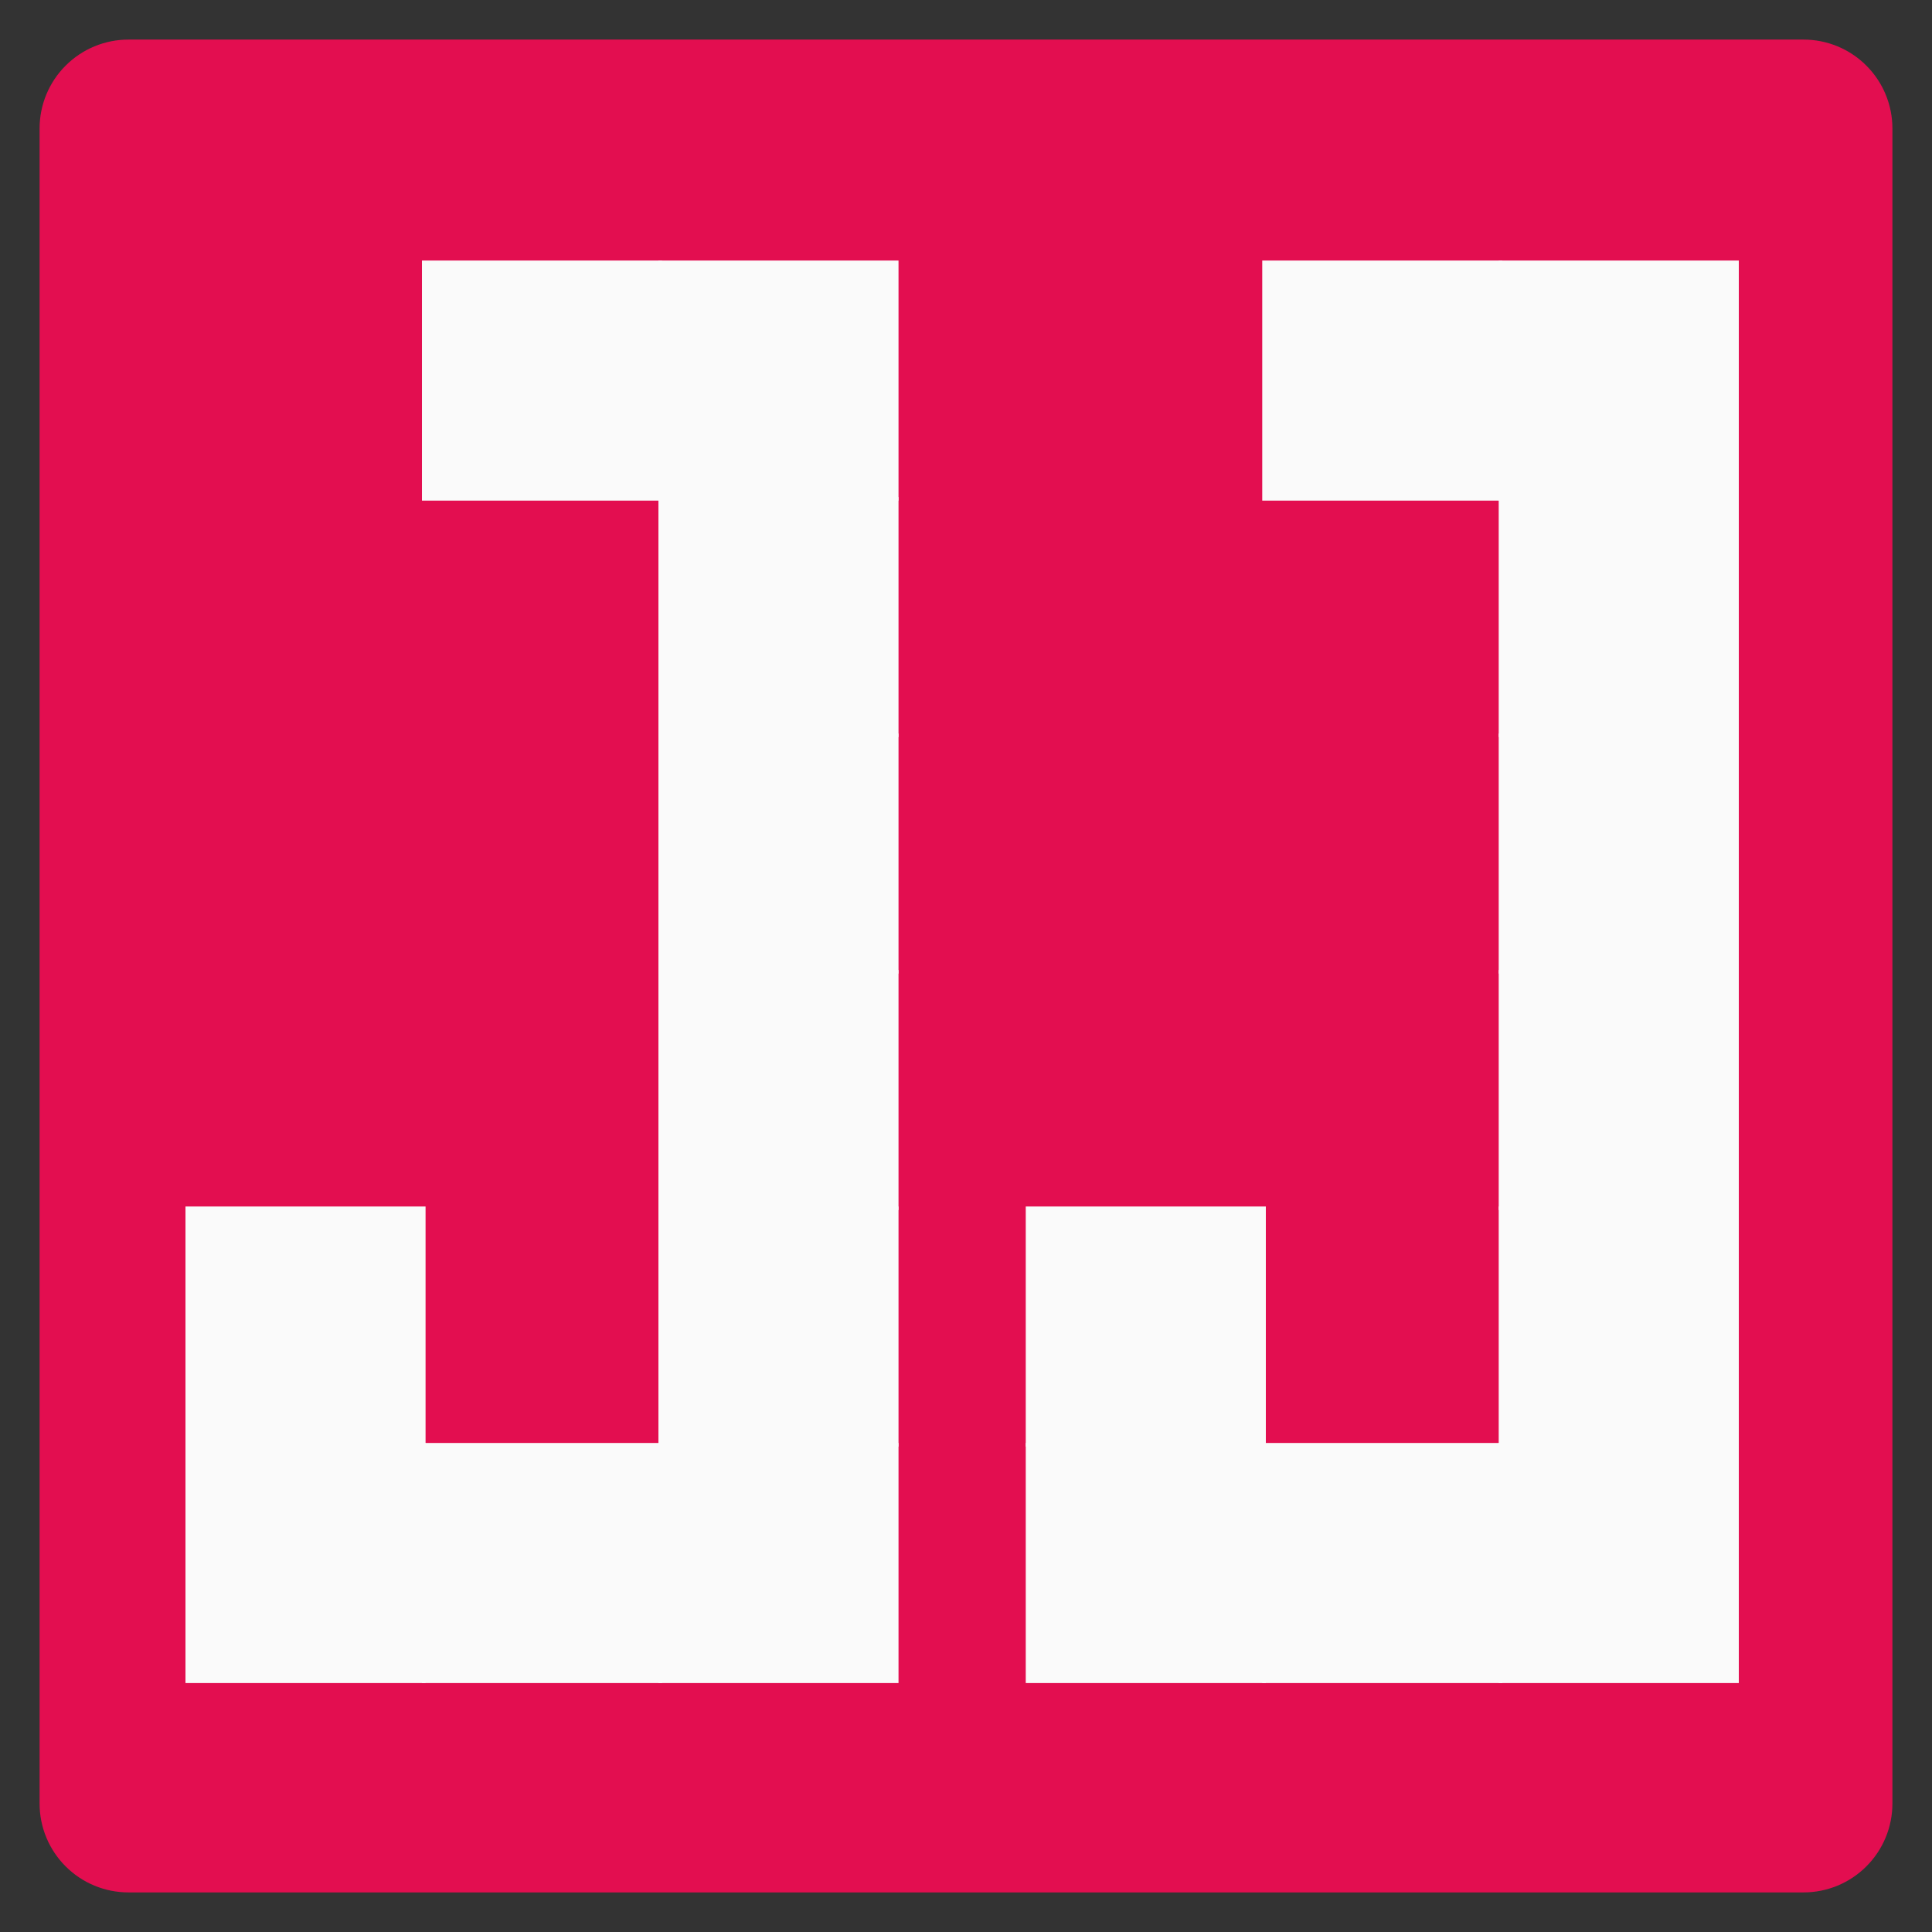
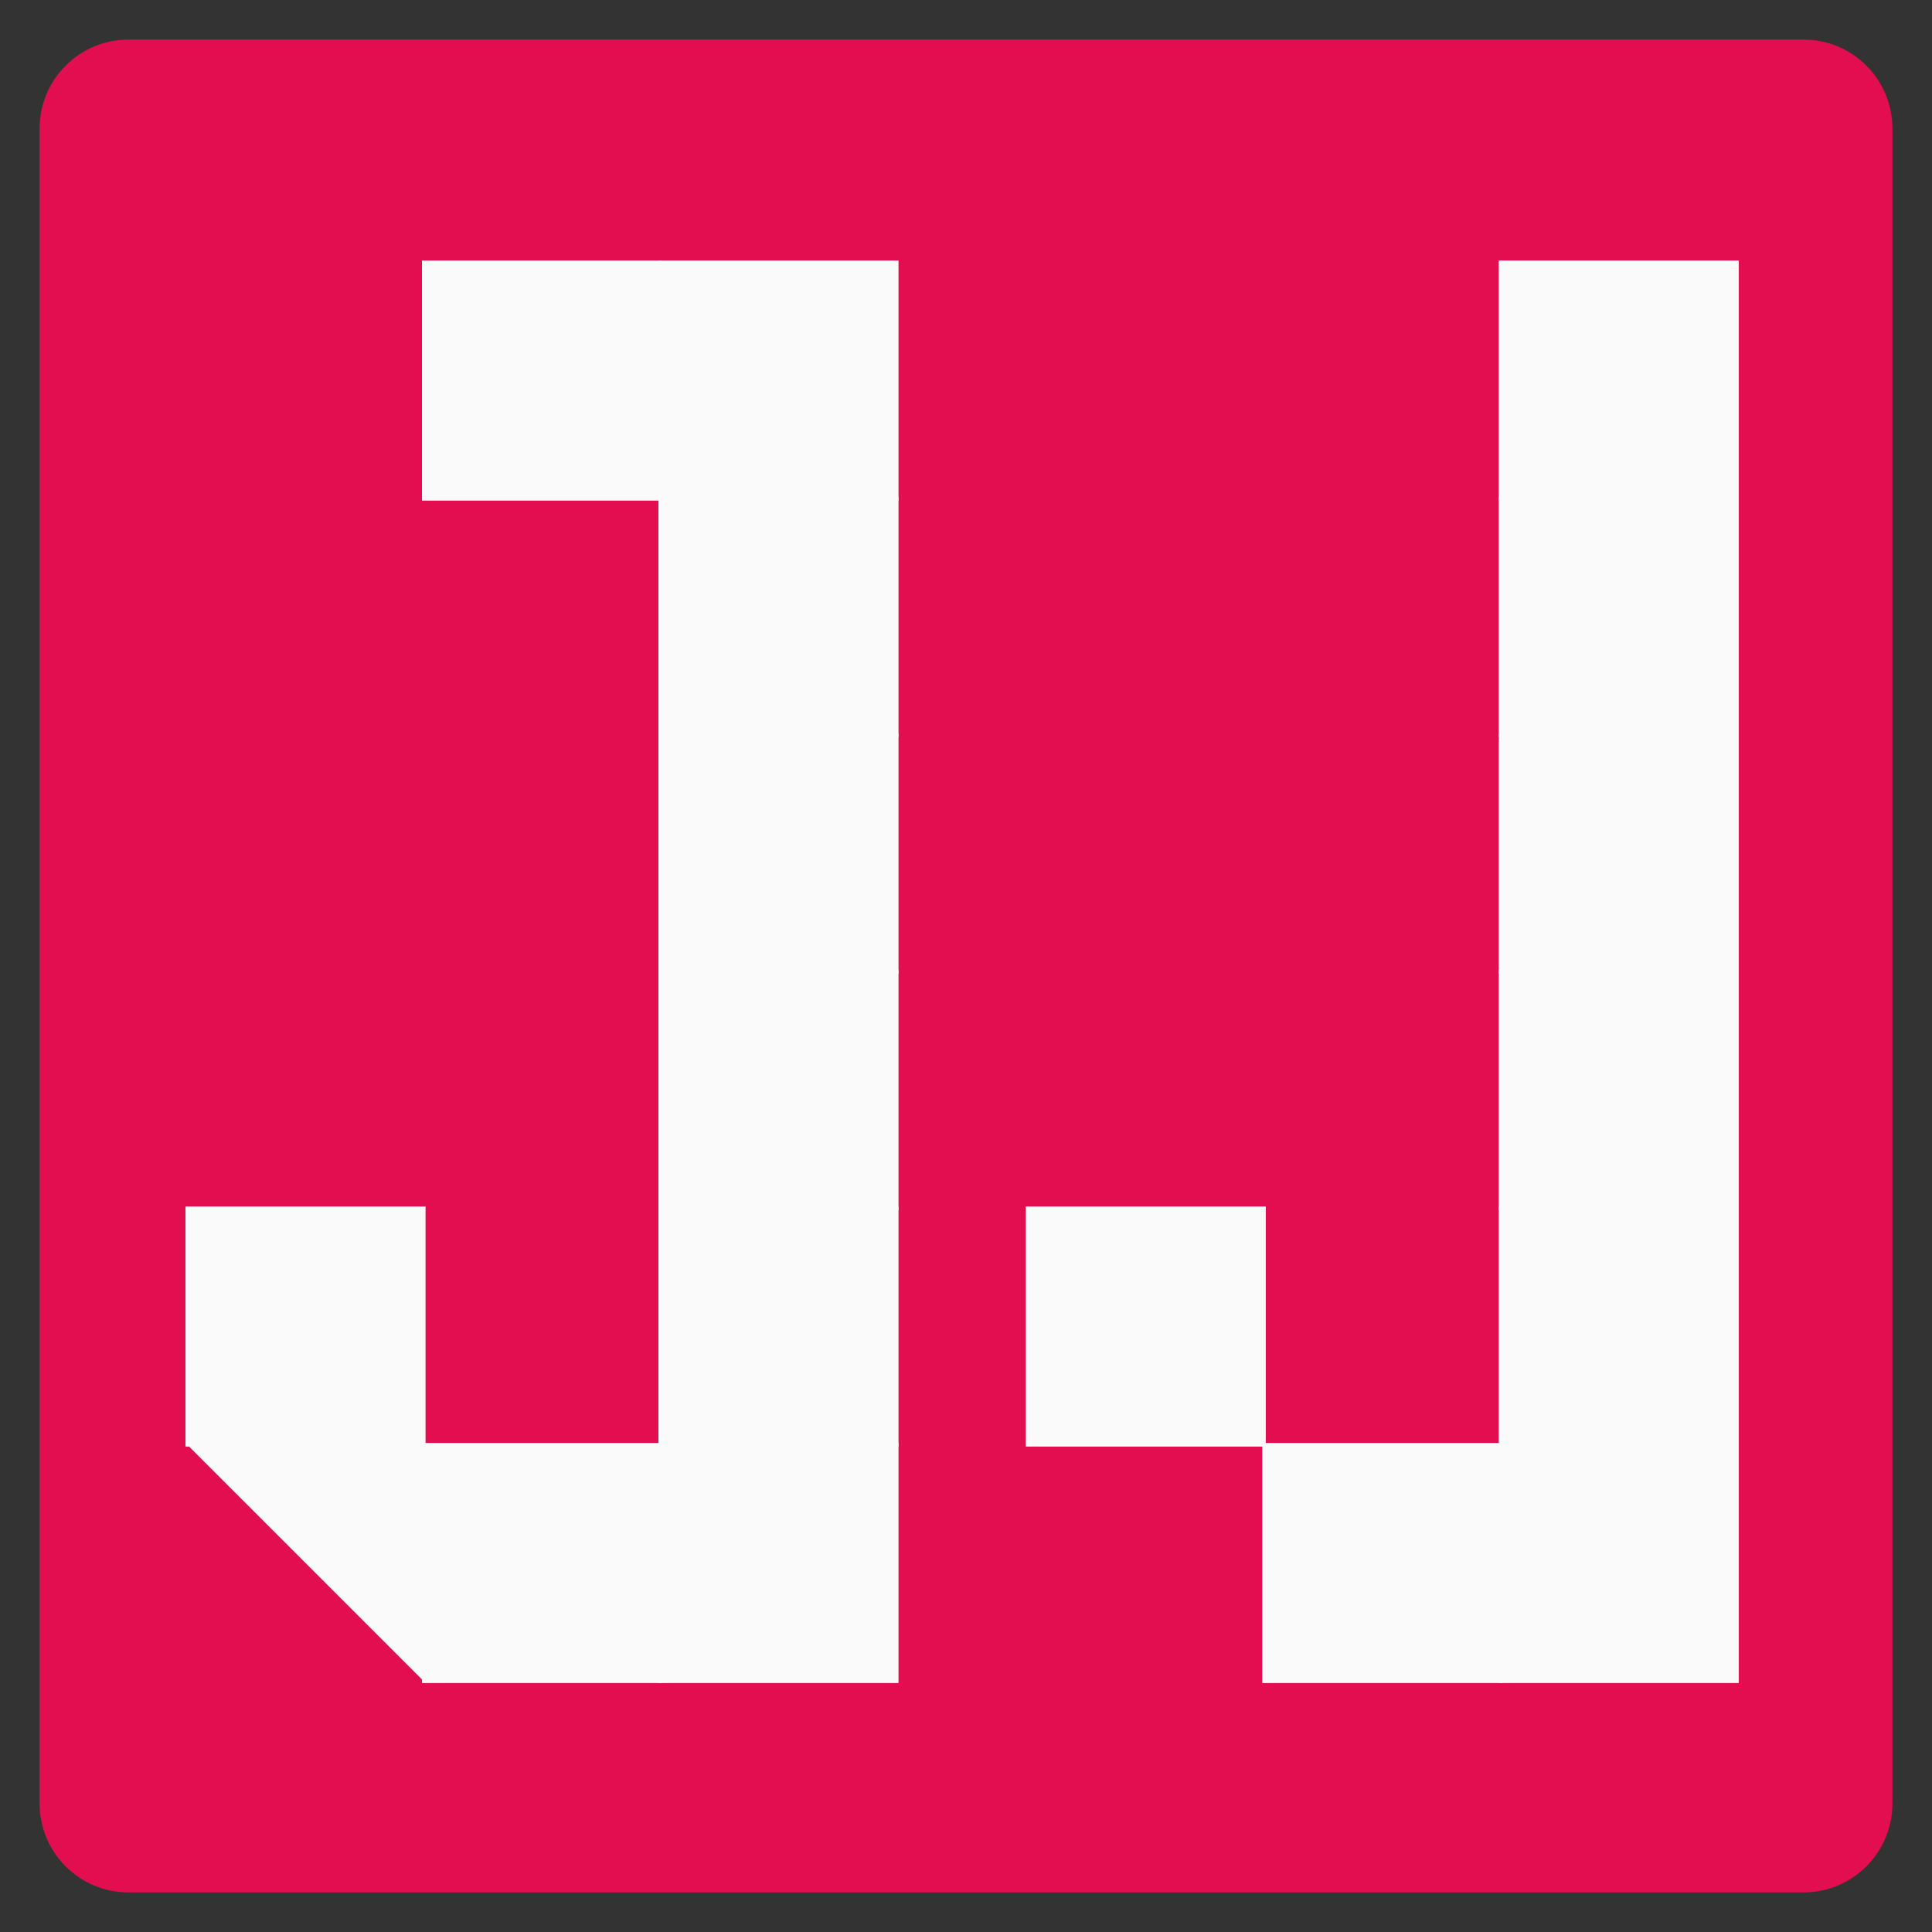
<svg xmlns="http://www.w3.org/2000/svg" width="500" zoomAndPan="magnify" viewBox="0 0 375 375" height="500" preserveAspectRatio="xMidYMid meet" version="1.0">
  <rect x="0" y="0" width="375" height="375" fill="#333333" stroke="none" />
  <defs>
    <clipPath id="f34735459d">
      <path d="M 7.684 7.684 L 367.316 7.684 L 367.316 367.316 L 7.684 367.316 Z M 7.684 7.684 " clip-rule="nonzero" />
    </clipPath>
    <clipPath id="bfd218ff5f">
      <path d="M 24.934 7.684 L 350.066 7.684 C 354.641 7.684 359.027 9.5 362.262 12.738 C 365.5 15.973 367.316 20.359 367.316 24.934 L 367.316 350.066 C 367.316 354.641 365.5 359.027 362.262 362.262 C 359.027 365.5 354.641 367.316 350.066 367.316 L 24.934 367.316 C 20.359 367.316 15.973 365.5 12.738 362.262 C 9.5 359.027 7.684 354.641 7.684 350.066 L 7.684 24.934 C 7.684 20.359 9.5 15.973 12.738 12.738 C 15.973 9.5 20.359 7.684 24.934 7.684 Z M 24.934 7.684 " clip-rule="nonzero" />
    </clipPath>
    <clipPath id="70cd3720db">
      <path d="M 81.902 50.574 L 128.5 50.574 L 128.5 97.172 L 81.902 97.172 Z M 81.902 50.574 " clip-rule="nonzero" />
    </clipPath>
    <clipPath id="4c25669264">
      <path d="M 127.801 50.574 L 174.402 50.574 L 174.402 97.172 L 127.801 97.172 Z M 127.801 50.574 " clip-rule="nonzero" />
    </clipPath>
    <clipPath id="6a1967bf9f">
      <path d="M 127.801 96.473 L 174.402 96.473 L 174.402 143.074 L 127.801 143.074 Z M 127.801 96.473 " clip-rule="nonzero" />
    </clipPath>
    <clipPath id="c95b555bb3">
      <path d="M 127.801 142.375 L 174.402 142.375 L 174.402 188.973 L 127.801 188.973 Z M 127.801 142.375 " clip-rule="nonzero" />
    </clipPath>
    <clipPath id="f75b8c7384">
      <path d="M 127.801 234.176 L 174.402 234.176 L 174.402 280.777 L 127.801 280.777 Z M 127.801 234.176 " clip-rule="nonzero" />
    </clipPath>
    <clipPath id="a5650e7121">
      <path d="M 127.801 280.078 L 174.402 280.078 L 174.402 326.676 L 127.801 326.676 Z M 127.801 280.078 " clip-rule="nonzero" />
    </clipPath>
    <clipPath id="4910c67359">
      <path d="M 81.902 280.078 L 128.5 280.078 L 128.5 326.676 L 81.902 326.676 Z M 81.902 280.078 " clip-rule="nonzero" />
    </clipPath>
    <clipPath id="6a241e4ff3">
      <path d="M 36 280.078 L 82.602 280.078 L 82.602 326.676 L 36 326.676 Z M 36 280.078 " clip-rule="nonzero" />
    </clipPath>
    <clipPath id="5b66275ea4">
      <path d="M 36 234.176 L 82.602 234.176 L 82.602 280.777 L 36 280.777 Z M 36 234.176 " clip-rule="nonzero" />
    </clipPath>
    <clipPath id="c14fc3f8eb">
      <path d="M 127.801 188.277 L 174.402 188.277 L 174.402 234.875 L 127.801 234.875 Z M 127.801 188.277 " clip-rule="nonzero" />
    </clipPath>
    <clipPath id="2c8a3ea039">
-       <path d="M 245 50.574 L 291.598 50.574 L 291.598 97.172 L 245 97.172 Z M 245 50.574 " clip-rule="nonzero" />
-     </clipPath>
+       </clipPath>
    <clipPath id="433e734543">
      <path d="M 290.898 50.574 L 337.5 50.574 L 337.5 97.172 L 290.898 97.172 Z M 290.898 50.574 " clip-rule="nonzero" />
    </clipPath>
    <clipPath id="8ff72d23c6">
      <path d="M 290.898 96.473 L 337.5 96.473 L 337.5 143.074 L 290.898 143.074 Z M 290.898 96.473 " clip-rule="nonzero" />
    </clipPath>
    <clipPath id="e61fb62ee0">
      <path d="M 290.898 142.375 L 337.5 142.375 L 337.5 188.973 L 290.898 188.973 Z M 290.898 142.375 " clip-rule="nonzero" />
    </clipPath>
    <clipPath id="e80f1c75af">
      <path d="M 290.898 234.176 L 337.5 234.176 L 337.5 280.777 L 290.898 280.777 Z M 290.898 234.176 " clip-rule="nonzero" />
    </clipPath>
    <clipPath id="c2bfb399c6">
      <path d="M 290.898 280.078 L 337.5 280.078 L 337.5 326.676 L 290.898 326.676 Z M 290.898 280.078 " clip-rule="nonzero" />
    </clipPath>
    <clipPath id="43ce8a17ff">
      <path d="M 245 280.078 L 291.598 280.078 L 291.598 326.676 L 245 326.676 Z M 245 280.078 " clip-rule="nonzero" />
    </clipPath>
    <clipPath id="db17de8883">
      <path d="M 199.098 280.078 L 245.699 280.078 L 245.699 326.676 L 199.098 326.676 Z M 199.098 280.078 " clip-rule="nonzero" />
    </clipPath>
    <clipPath id="bce5bd80dc">
      <path d="M 199.098 234.176 L 245.699 234.176 L 245.699 280.777 L 199.098 280.777 Z M 199.098 234.176 " clip-rule="nonzero" />
    </clipPath>
    <clipPath id="d9324ade80">
      <path d="M 290.898 188.277 L 337.5 188.277 L 337.5 234.875 L 290.898 234.875 Z M 290.898 188.277 " clip-rule="nonzero" />
    </clipPath>
  </defs>
  <g clip-path="url(#f34735459d)">
    <g clip-path="url(#bfd218ff5f)">
      <path fill="#e30e50" d="M 7.684 7.684 L 367.316 7.684 L 367.316 367.316 L 7.684 367.316 Z M 7.684 7.684 " fill-opacity="1" fill-rule="nonzero" />
    </g>
  </g>
  <g clip-path="url(#70cd3720db)">
    <path fill="#fafafa" d="M 81.902 50.574 L 128.5 50.574 L 128.5 97.172 L 81.902 97.172 Z M 81.902 50.574 " fill-opacity="1" fill-rule="nonzero" />
  </g>
  <g clip-path="url(#4c25669264)">
    <path fill="#fafafa" d="M 127.801 50.574 L 174.402 50.574 L 174.402 97.172 L 127.801 97.172 Z M 127.801 50.574 " fill-opacity="1" fill-rule="nonzero" />
  </g>
  <g clip-path="url(#6a1967bf9f)">
    <path fill="#fafafa" d="M 127.801 96.473 L 174.402 96.473 L 174.402 143.074 L 127.801 143.074 Z M 127.801 96.473 " fill-opacity="1" fill-rule="nonzero" />
  </g>
  <g clip-path="url(#c95b555bb3)">
    <path fill="#fafafa" d="M 127.801 142.375 L 174.402 142.375 L 174.402 188.973 L 127.801 188.973 Z M 127.801 142.375 " fill-opacity="1" fill-rule="nonzero" />
  </g>
  <g clip-path="url(#f75b8c7384)">
    <path fill="#fafafa" d="M 127.801 234.176 L 174.402 234.176 L 174.402 280.777 L 127.801 280.777 Z M 127.801 234.176 " fill-opacity="1" fill-rule="nonzero" />
  </g>
  <g clip-path="url(#a5650e7121)">
    <path fill="#fafafa" d="M 127.801 280.078 L 174.402 280.078 L 174.402 326.676 L 127.801 326.676 Z M 127.801 280.078 " fill-opacity="1" fill-rule="nonzero" />
  </g>
  <g clip-path="url(#4910c67359)">
    <path fill="#fafafa" d="M 81.902 280.078 L 128.5 280.078 L 128.5 326.676 L 81.902 326.676 Z M 81.902 280.078 " fill-opacity="1" fill-rule="nonzero" />
  </g>
  <g clip-path="url(#6a241e4ff3)">
-     <path fill="#fafafa" d="M 36 280.078 L 82.602 280.078 L 82.602 326.676 L 36 326.676 Z M 36 280.078 " fill-opacity="1" fill-rule="nonzero" />
+     <path fill="#fafafa" d="M 36 280.078 L 82.602 280.078 L 82.602 326.676 Z M 36 280.078 " fill-opacity="1" fill-rule="nonzero" />
  </g>
  <g clip-path="url(#5b66275ea4)">
    <path fill="#fafafa" d="M 36 234.176 L 82.602 234.176 L 82.602 280.777 L 36 280.777 Z M 36 234.176 " fill-opacity="1" fill-rule="nonzero" />
  </g>
  <g clip-path="url(#c14fc3f8eb)">
    <path fill="#fafafa" d="M 127.801 188.277 L 174.402 188.277 L 174.402 234.875 L 127.801 234.875 Z M 127.801 188.277 " fill-opacity="1" fill-rule="nonzero" />
  </g>
  <g clip-path="url(#2c8a3ea039)">
    <path fill="#fafafa" d="M 245 50.574 L 291.598 50.574 L 291.598 97.172 L 245 97.172 Z M 245 50.574 " fill-opacity="1" fill-rule="nonzero" />
  </g>
  <g clip-path="url(#433e734543)">
    <path fill="#fafafa" d="M 290.898 50.574 L 337.5 50.574 L 337.5 97.172 L 290.898 97.172 Z M 290.898 50.574 " fill-opacity="1" fill-rule="nonzero" />
  </g>
  <g clip-path="url(#8ff72d23c6)">
    <path fill="#fafafa" d="M 290.898 96.473 L 337.5 96.473 L 337.5 143.074 L 290.898 143.074 Z M 290.898 96.473 " fill-opacity="1" fill-rule="nonzero" />
  </g>
  <g clip-path="url(#e61fb62ee0)">
    <path fill="#fafafa" d="M 290.898 142.375 L 337.5 142.375 L 337.5 188.973 L 290.898 188.973 Z M 290.898 142.375 " fill-opacity="1" fill-rule="nonzero" />
  </g>
  <g clip-path="url(#e80f1c75af)">
    <path fill="#fafafa" d="M 290.898 234.176 L 337.5 234.176 L 337.5 280.777 L 290.898 280.777 Z M 290.898 234.176 " fill-opacity="1" fill-rule="nonzero" />
  </g>
  <g clip-path="url(#c2bfb399c6)">
    <path fill="#fafafa" d="M 290.898 280.078 L 337.5 280.078 L 337.5 326.676 L 290.898 326.676 Z M 290.898 280.078 " fill-opacity="1" fill-rule="nonzero" />
  </g>
  <g clip-path="url(#43ce8a17ff)">
    <path fill="#fafafa" d="M 245 280.078 L 291.598 280.078 L 291.598 326.676 L 245 326.676 Z M 245 280.078 " fill-opacity="1" fill-rule="nonzero" />
  </g>
  <g clip-path="url(#db17de8883)">
-     <path fill="#fafafa" d="M 199.098 280.078 L 245.699 280.078 L 245.699 326.676 L 199.098 326.676 Z M 199.098 280.078 " fill-opacity="1" fill-rule="nonzero" />
-   </g>
+     </g>
  <g clip-path="url(#bce5bd80dc)">
    <path fill="#fafafa" d="M 199.098 234.176 L 245.699 234.176 L 245.699 280.777 L 199.098 280.777 Z M 199.098 234.176 " fill-opacity="1" fill-rule="nonzero" />
  </g>
  <g clip-path="url(#d9324ade80)">
    <path fill="#fafafa" d="M 290.898 188.277 L 337.5 188.277 L 337.5 234.875 L 290.898 234.875 Z M 290.898 188.277 " fill-opacity="1" fill-rule="nonzero" />
  </g>
</svg>